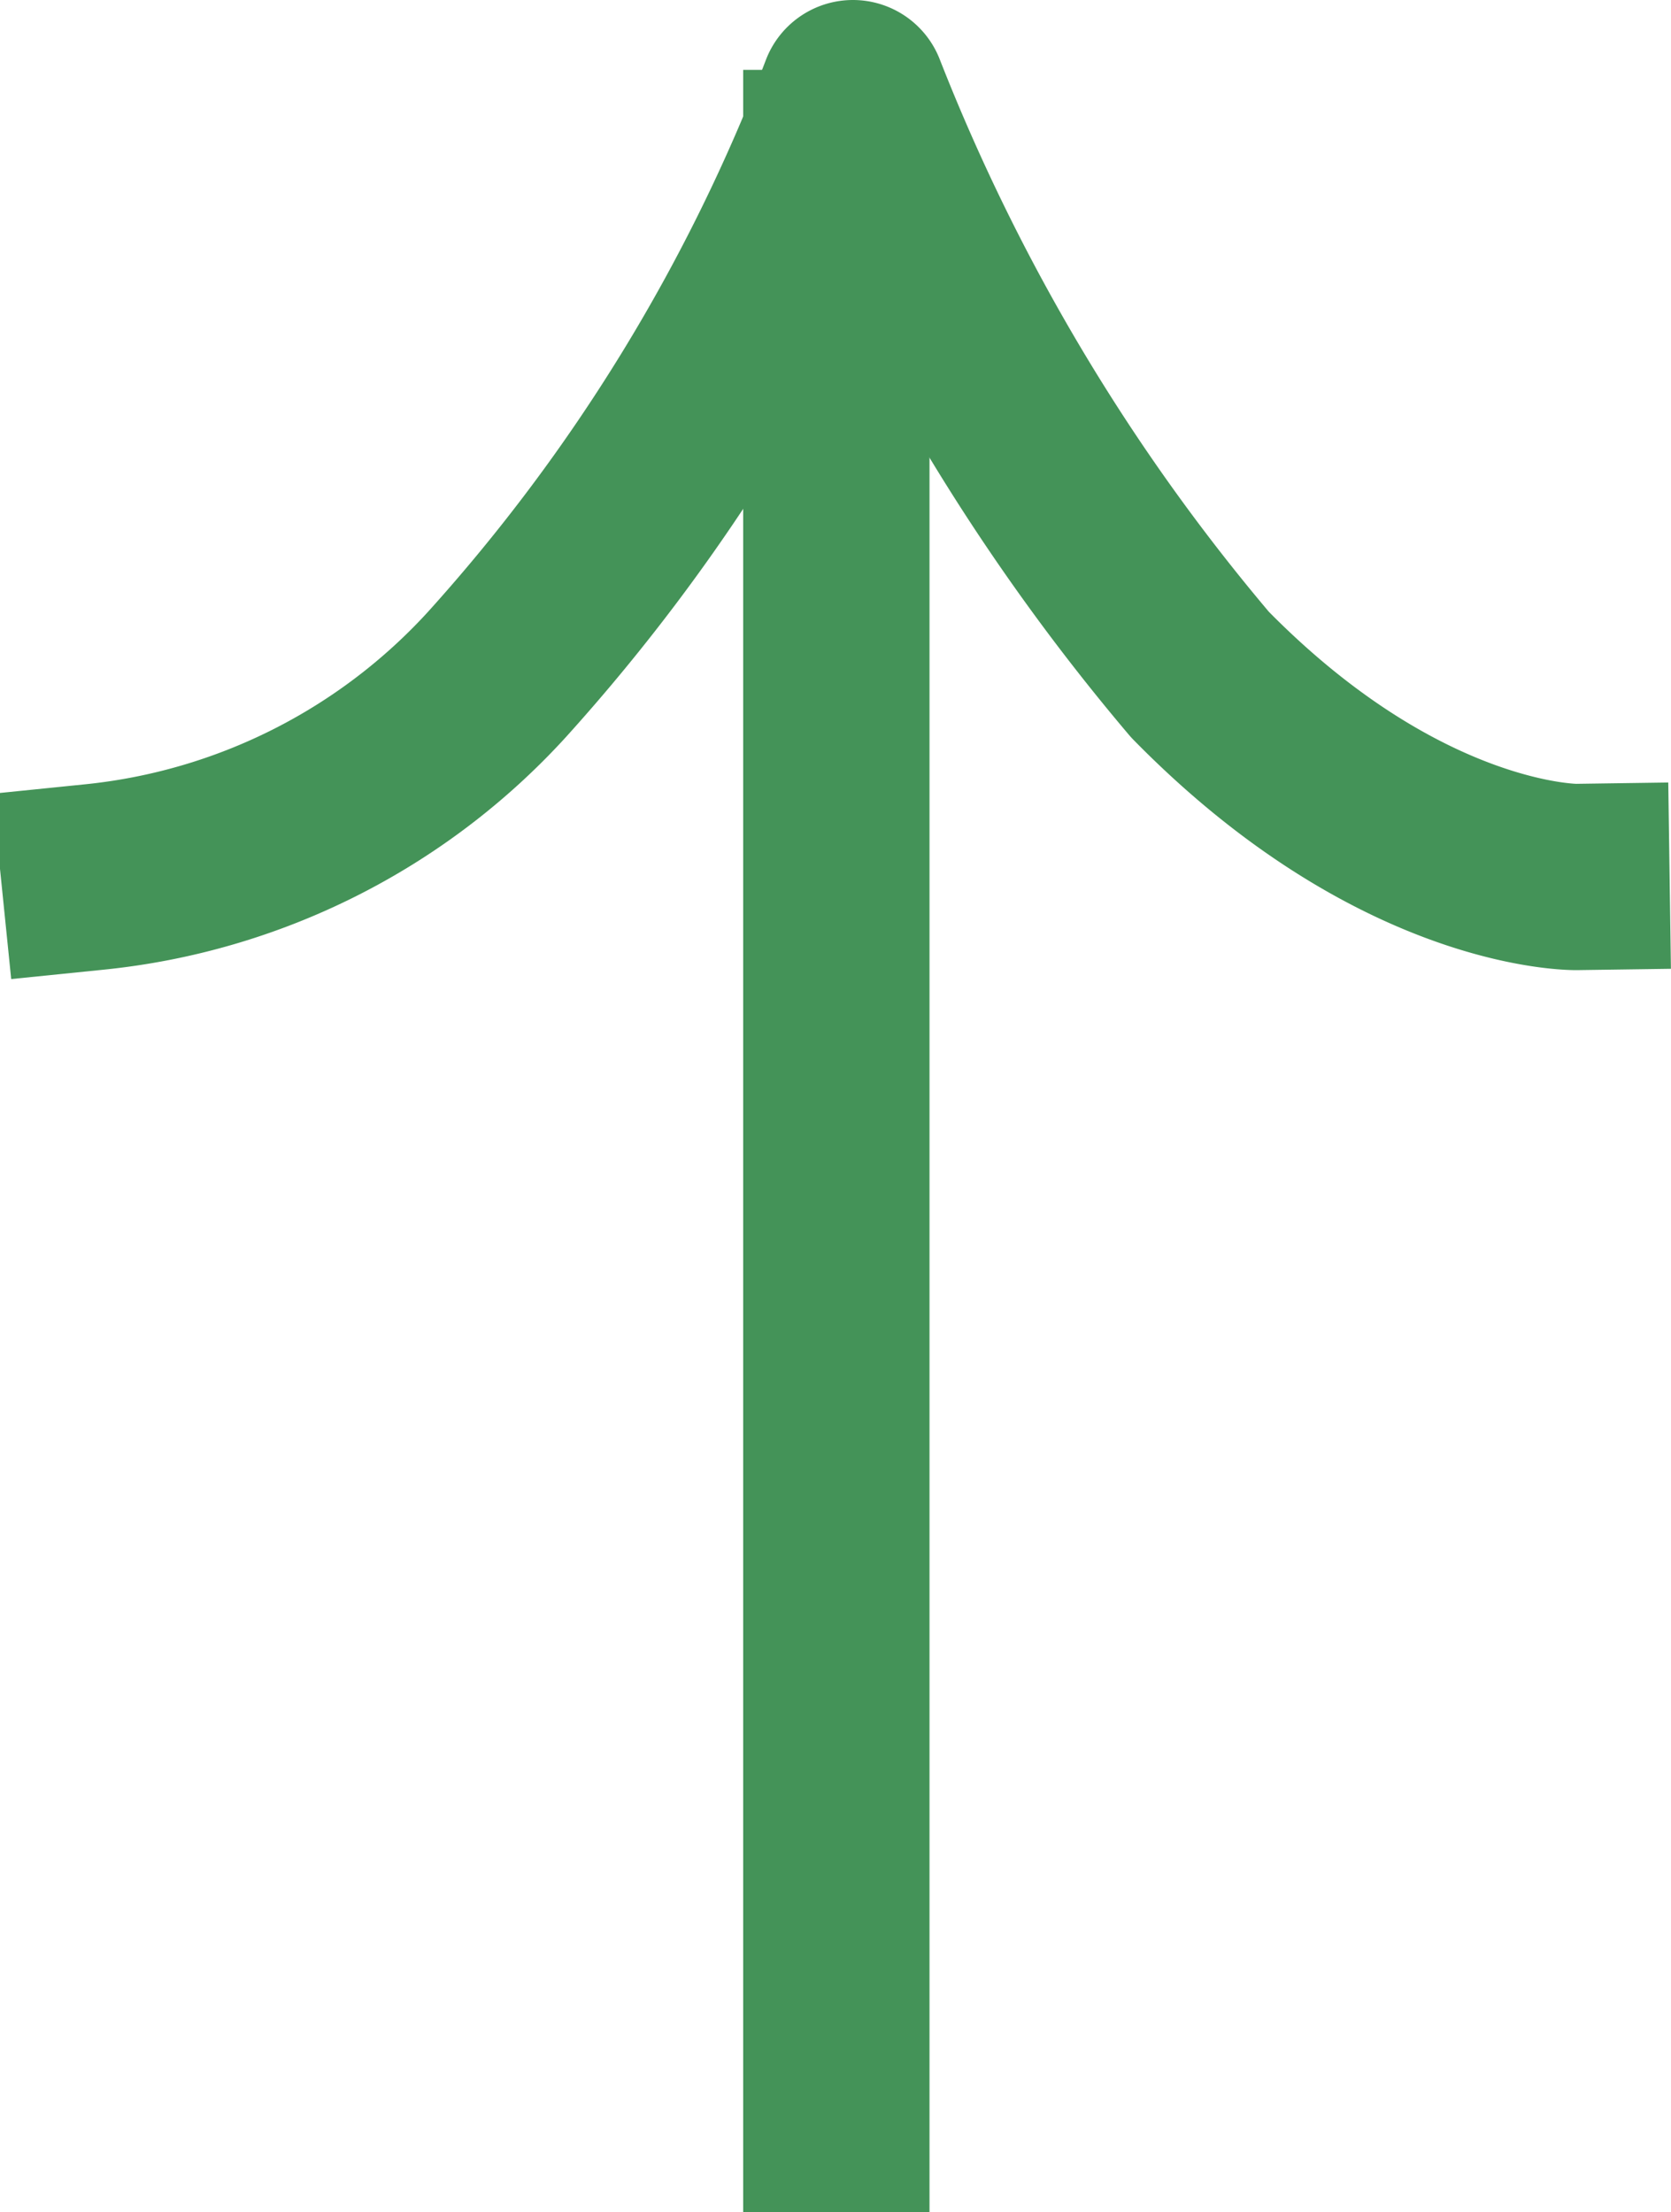
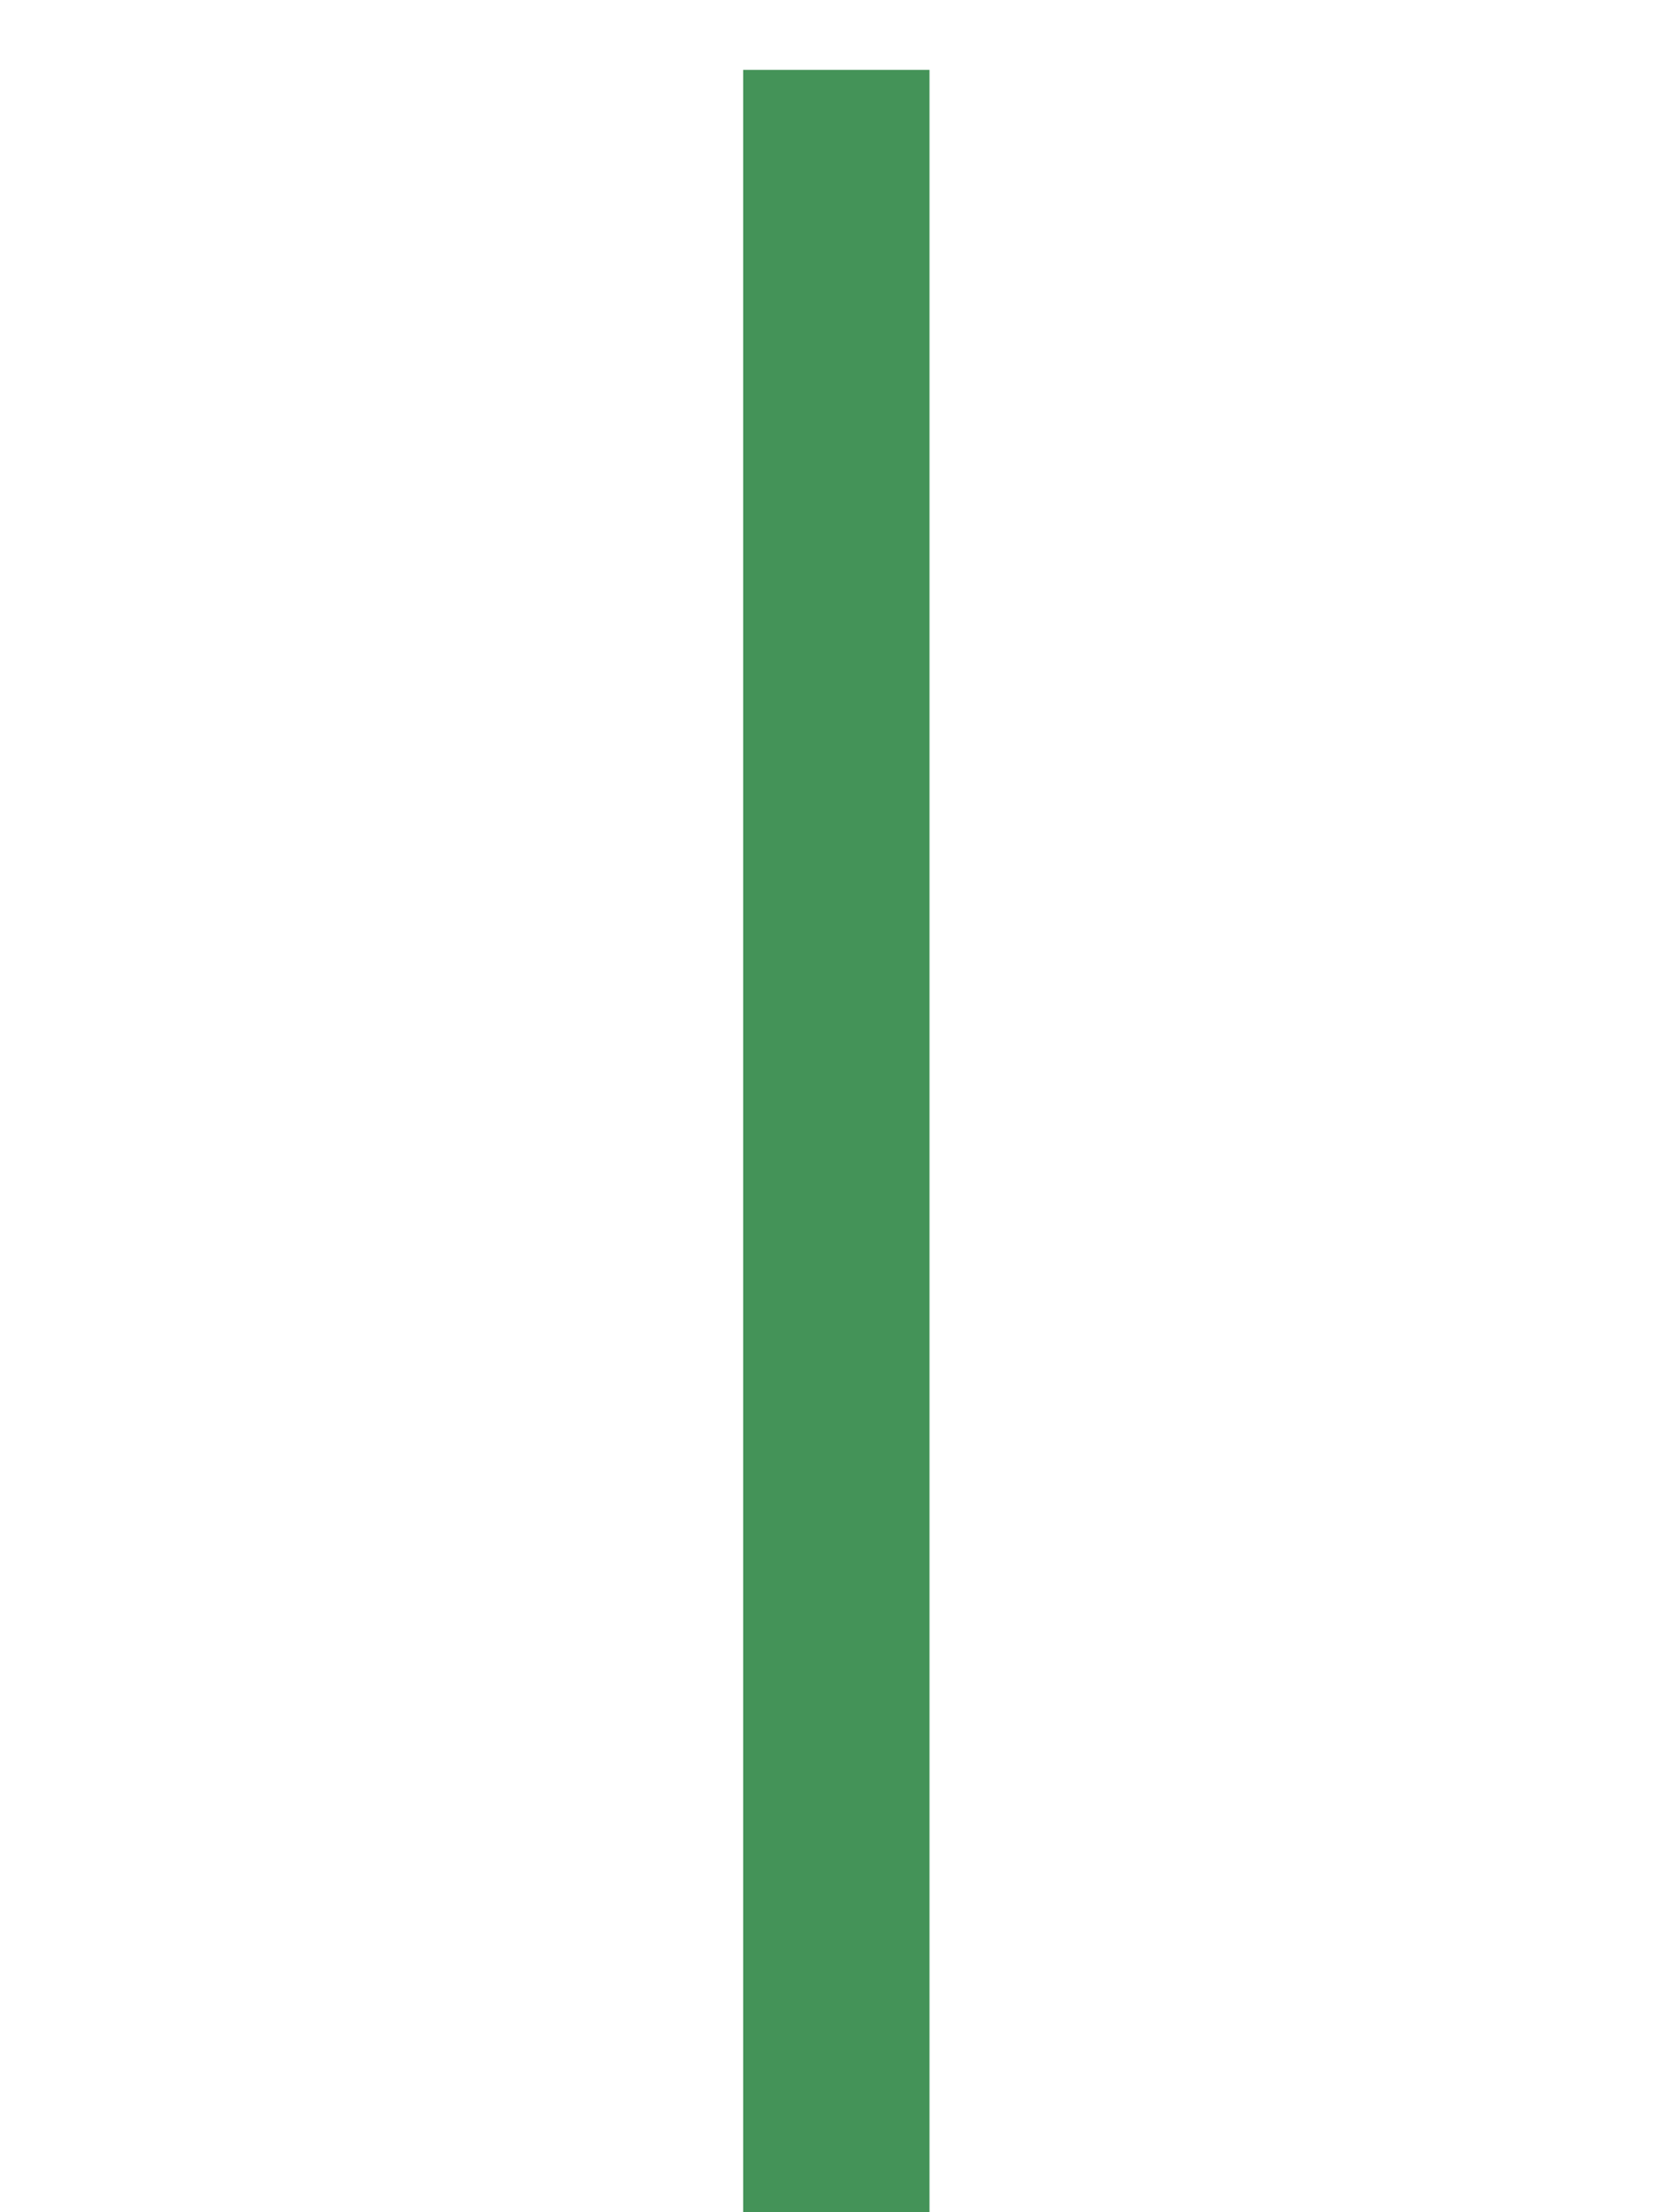
<svg xmlns="http://www.w3.org/2000/svg" width="17.936" height="23.75" viewBox="0 0 17.936 23.75">
  <g id="Group_128973" data-name="Group 128973" transform="translate(1.014 0.75)">
    <line id="Line_2978" data-name="Line 2978" y1="23" transform="translate(7.963)" fill="none" stroke="#449358" stroke-width="2" />
-     <path id="Path_182930" data-name="Path 182930" d="M-9673.463-14324.749a6.775,6.775,0,0,0,4.319-2.173,19.87,19.87,0,0,0,3.822-6.242,22.174,22.174,0,0,0,3.725,6.242c2.156,2.2,4.041,2.173,4.041,2.173" transform="translate(9673.463 14333.414)" fill="none" stroke="#449358" stroke-linecap="square" stroke-linejoin="round" stroke-width="2" />
  </g>
</svg>